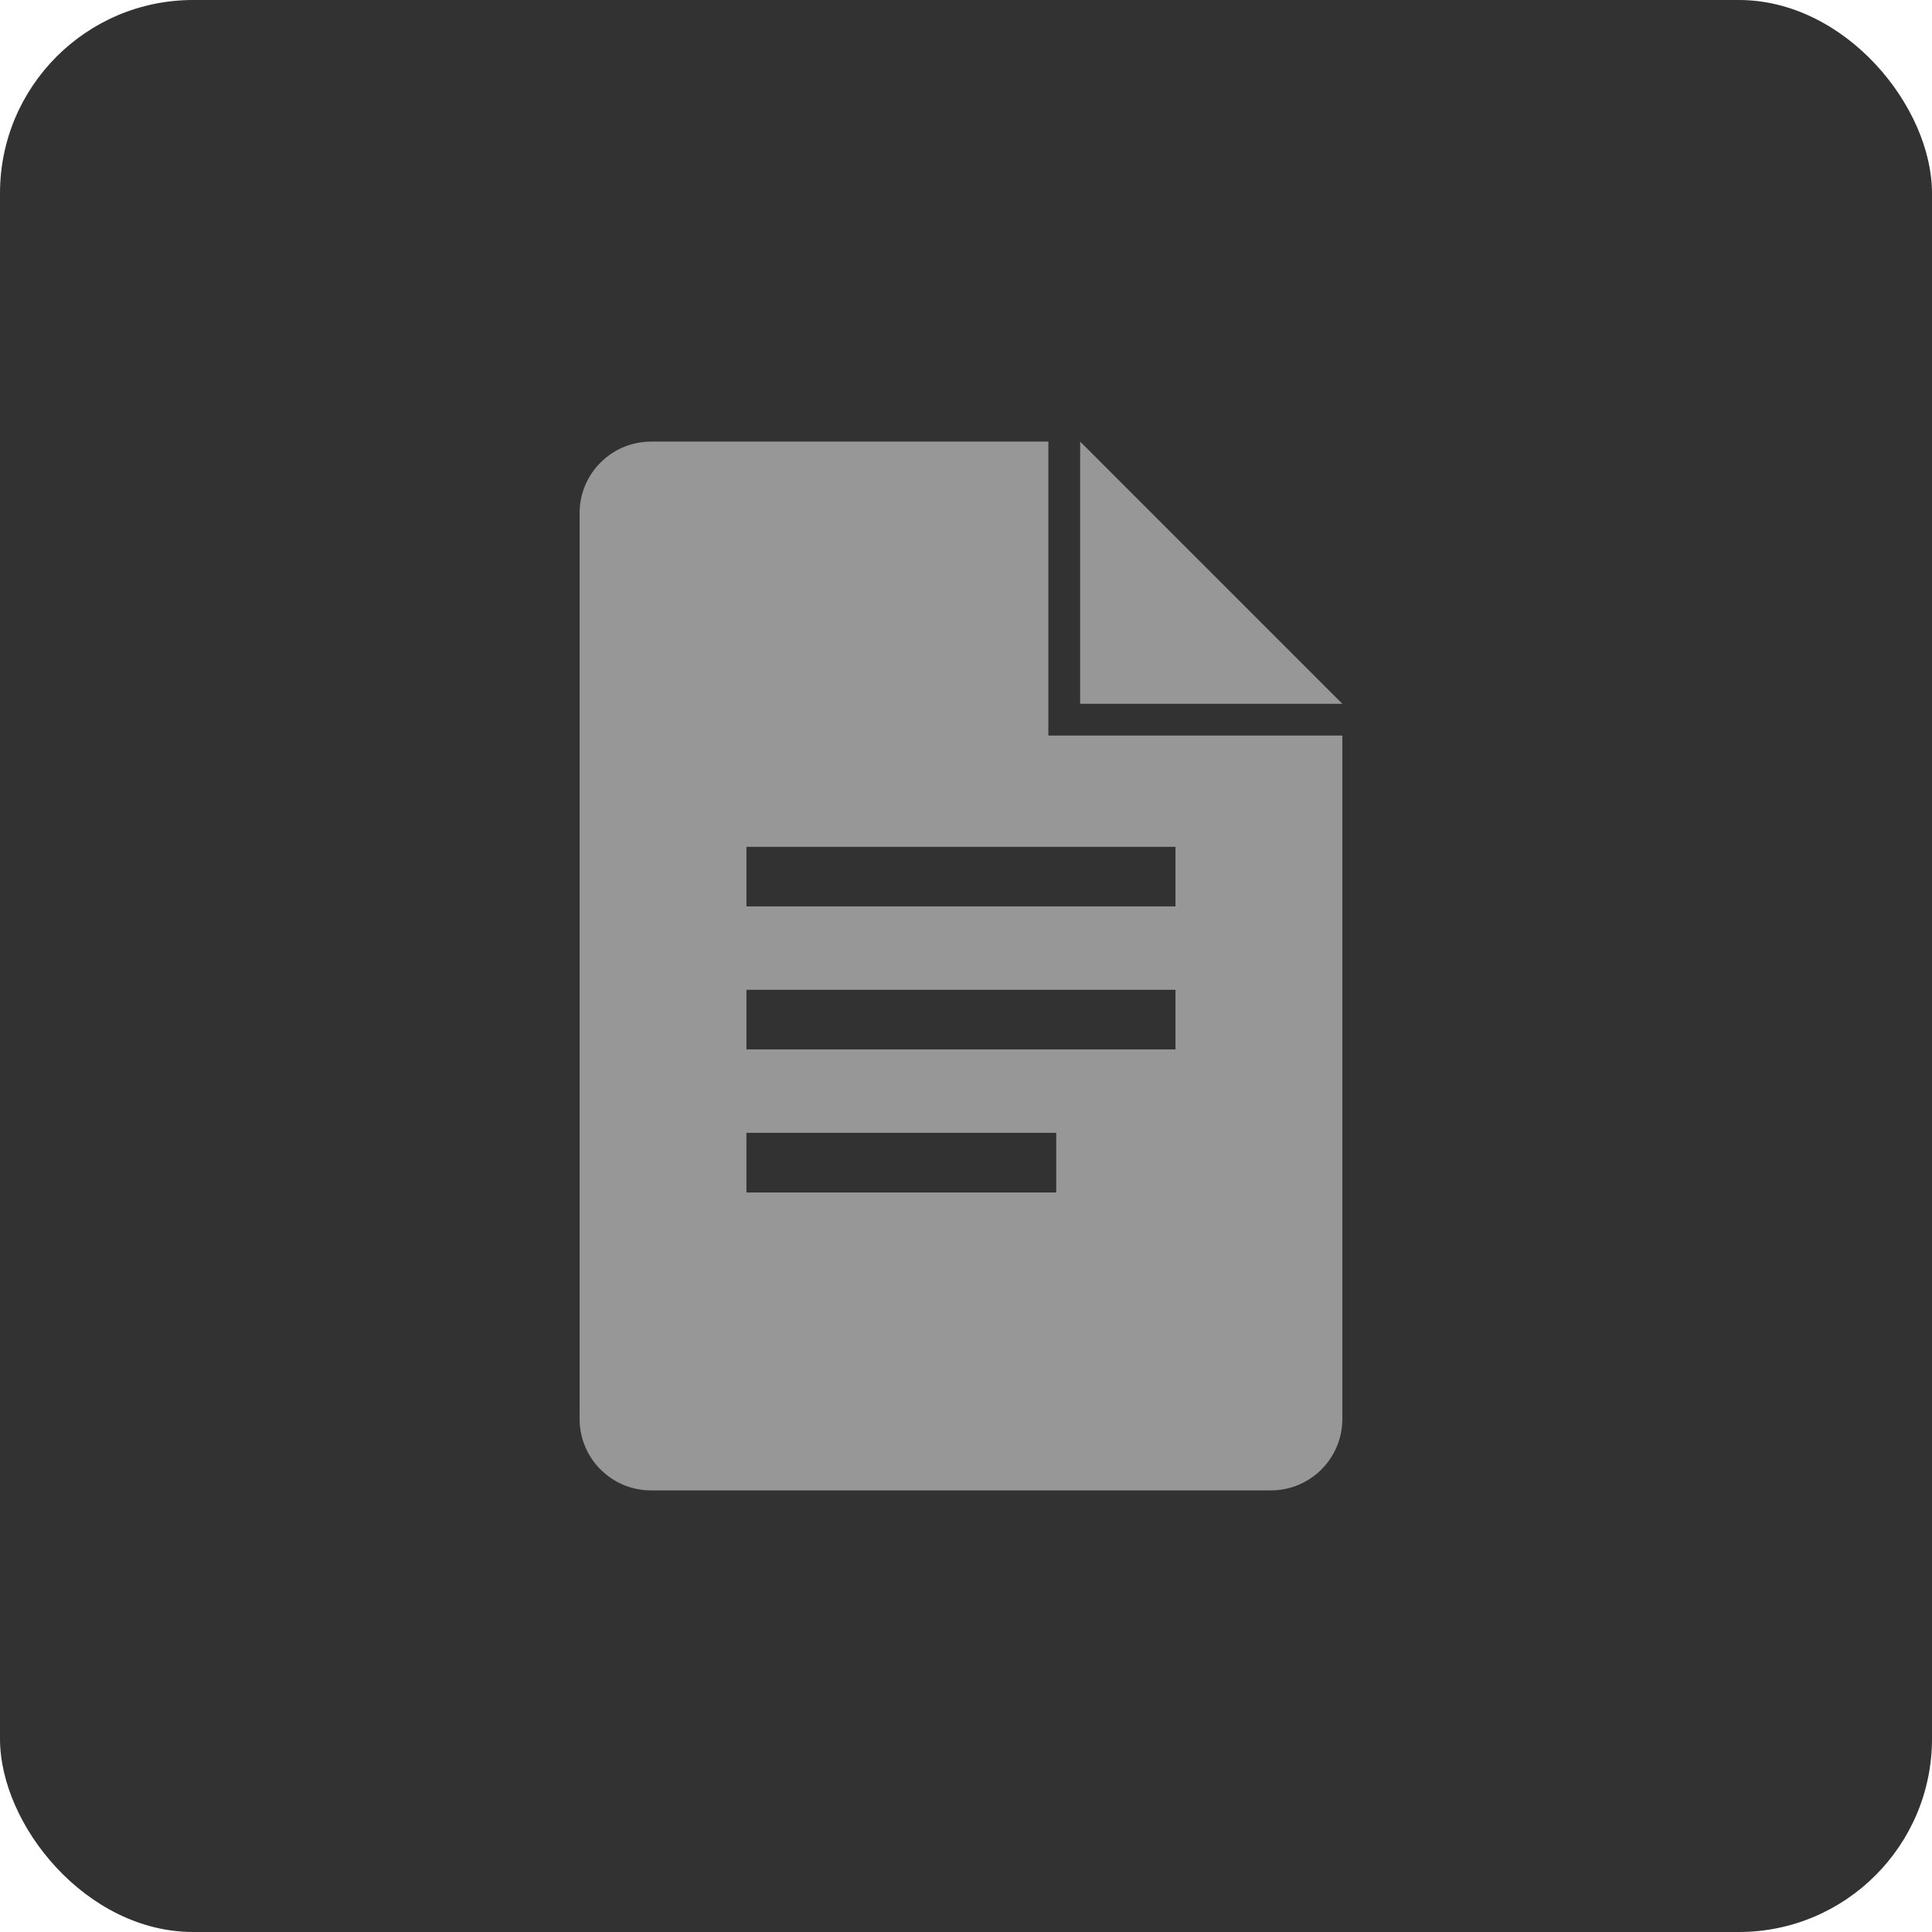
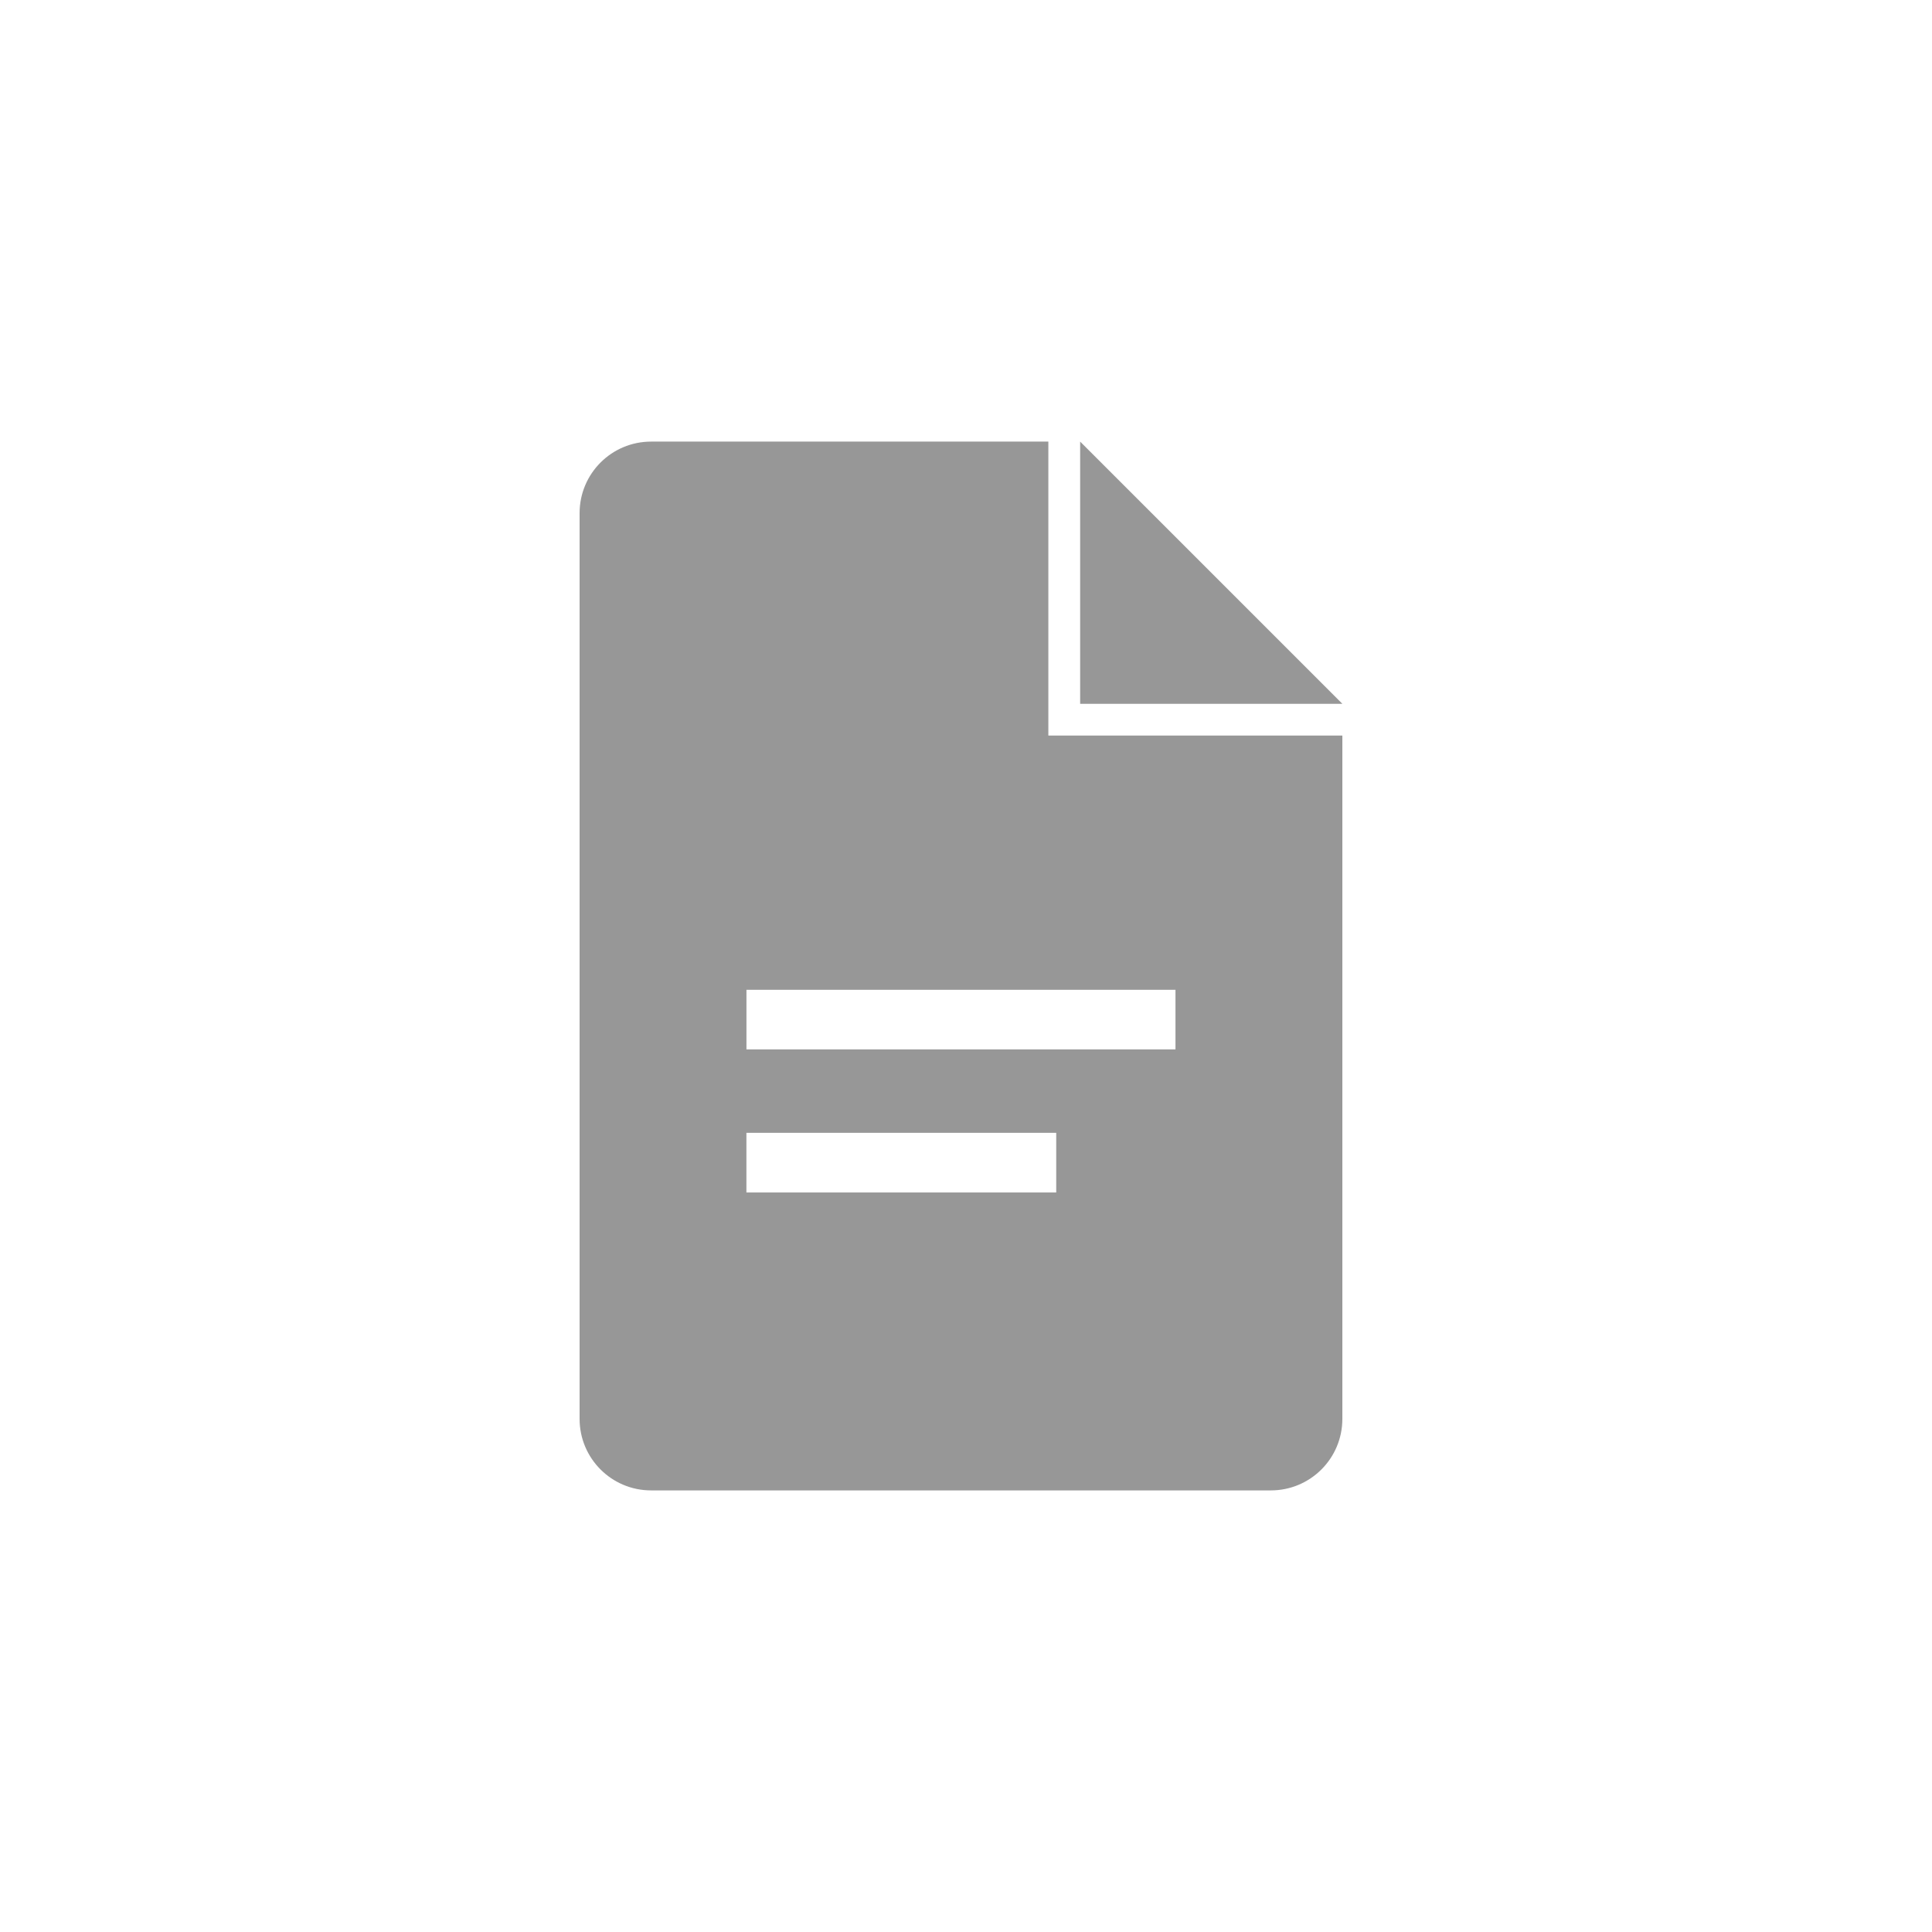
<svg xmlns="http://www.w3.org/2000/svg" width="70" height="70" viewBox="0 0 70 70" fill="none">
-   <rect width="70" height="70" rx="7" fill="#323232" />
-   <path d="M39.136 26.651H37.984V16H23.592C22.159 16 21 17.159 21 18.59V51.41C21 52.841 22.159 54 23.59 54H46.045C47.477 54 48.636 52.841 48.636 51.41V26.651H39.136ZM38.273 43.205H27.044V41.045H38.269V43.205H38.273ZM42.59 38.023H27.045V35.863H42.59V38.023ZM42.59 32.84H27.045V30.682H42.59V32.84ZM39.136 25.5H48.636L39.136 16V25.5Z" fill="#979797" />
+   <path d="M39.136 26.651H37.984V16H23.592C22.159 16 21 17.159 21 18.59V51.41C21 52.841 22.159 54 23.59 54H46.045C47.477 54 48.636 52.841 48.636 51.41V26.651H39.136ZM38.273 43.205H27.044V41.045H38.269V43.205H38.273ZM42.59 38.023H27.045V35.863H42.59V38.023ZM42.59 32.84V30.682H42.59V32.84ZM39.136 25.5H48.636L39.136 16V25.5Z" fill="#979797" />
</svg>